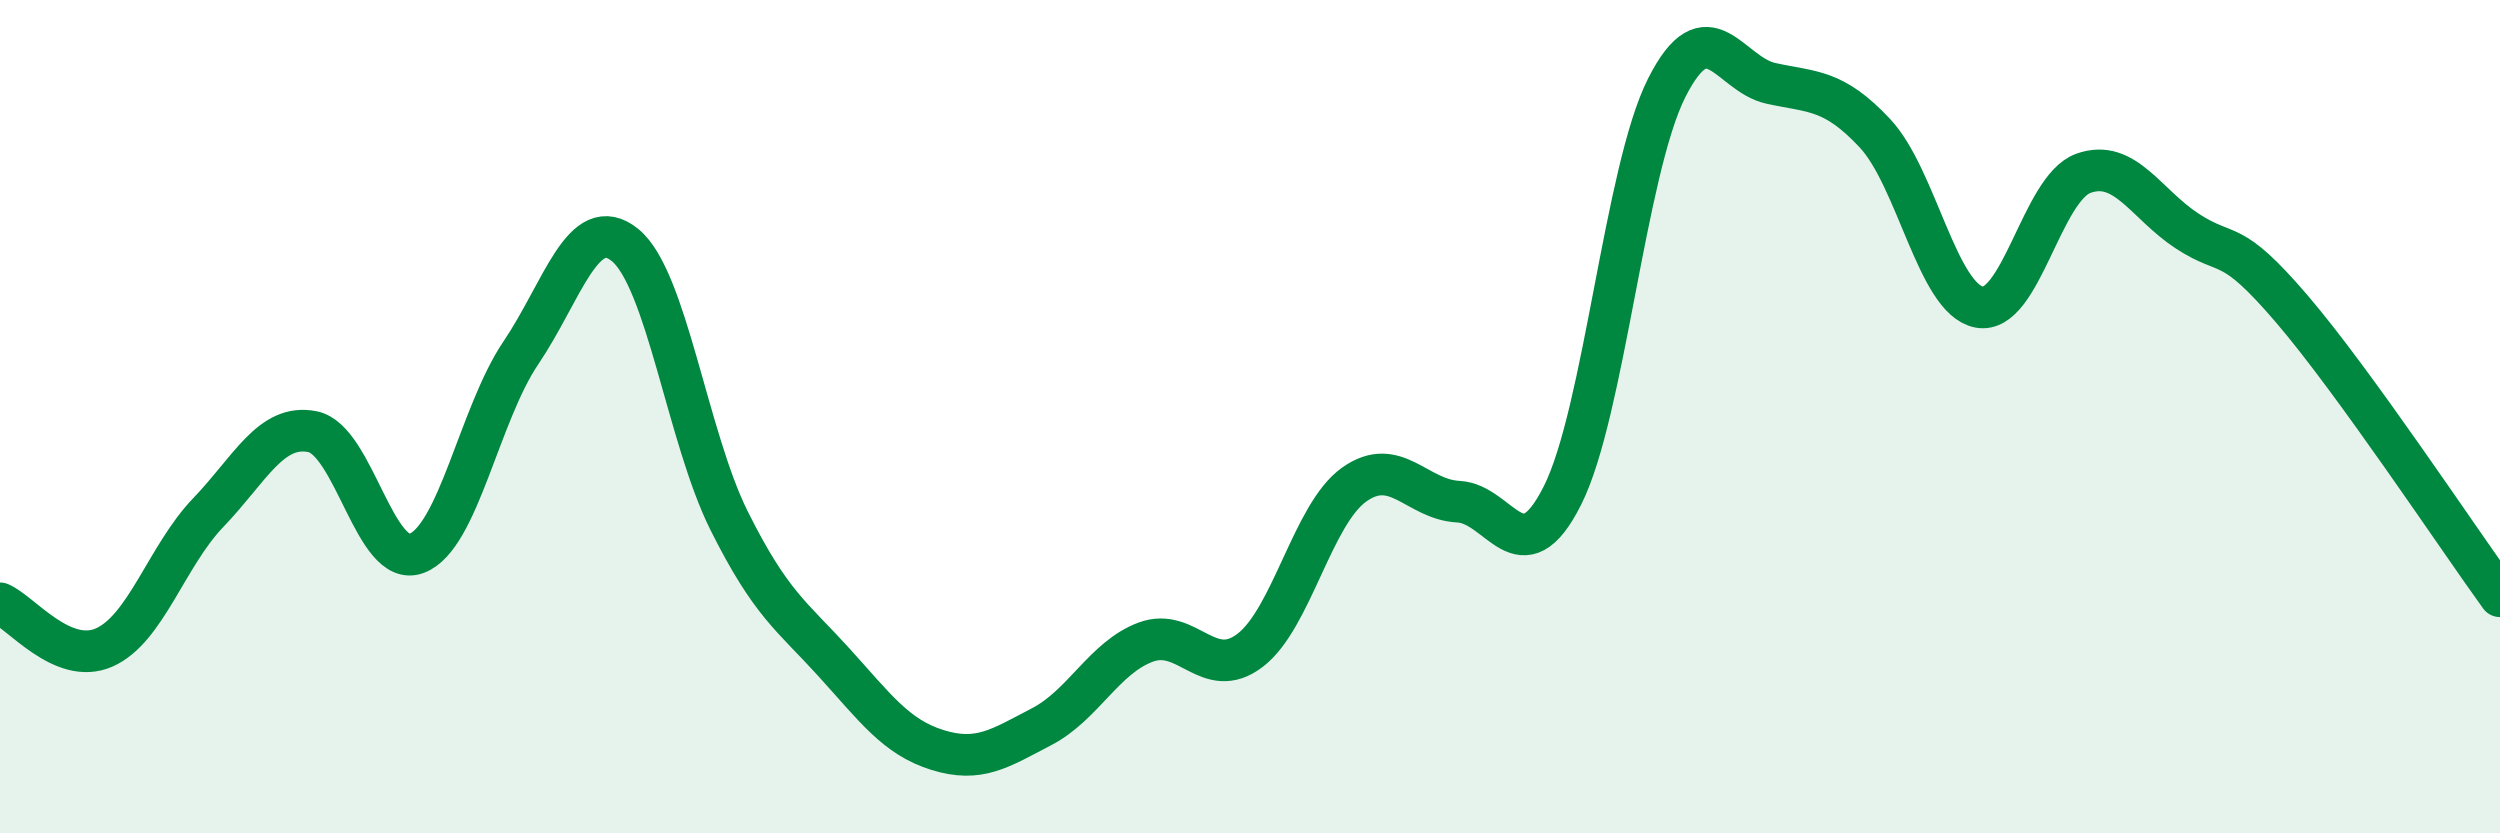
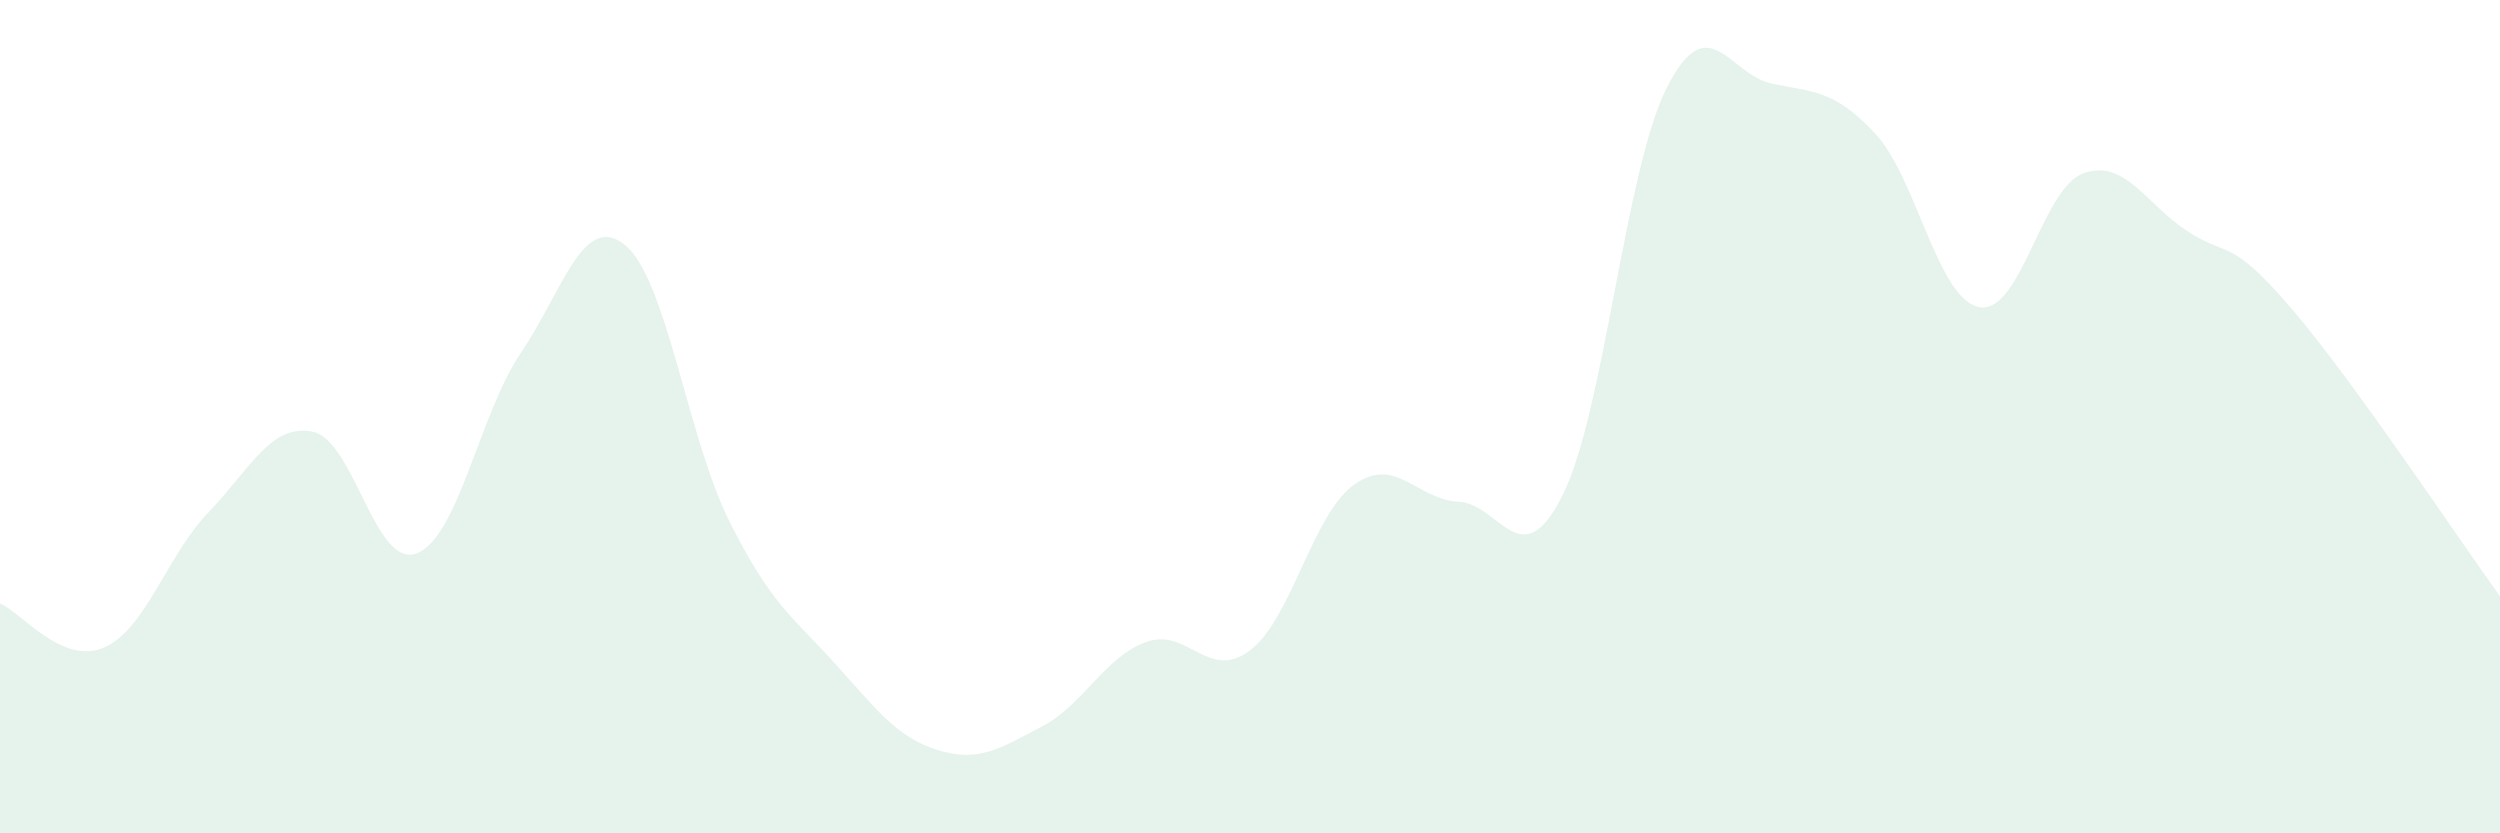
<svg xmlns="http://www.w3.org/2000/svg" width="60" height="20" viewBox="0 0 60 20">
  <path d="M 0,14.48 C 0.5,14.69 1.5,15.98 2.5,15.54 C 3.5,15.1 4,13.34 5,12.3 C 6,11.26 6.5,10.16 7.5,10.36 C 8.5,10.56 9,13.66 10,13.28 C 11,12.9 11.5,9.95 12.5,8.47 C 13.5,6.99 14,5.07 15,5.88 C 16,6.69 16.5,10.5 17.5,12.5 C 18.5,14.5 19,14.78 20,15.88 C 21,16.98 21.5,17.69 22.5,18 C 23.5,18.31 24,17.96 25,17.44 C 26,16.92 26.5,15.78 27.5,15.41 C 28.5,15.04 29,16.37 30,15.61 C 31,14.85 31.5,12.34 32.5,11.63 C 33.5,10.92 34,11.99 35,12.04 C 36,12.09 36.5,13.88 37.5,11.89 C 38.5,9.9 39,4.09 40,2.11 C 41,0.13 41.5,1.78 42.5,2 C 43.5,2.22 44,2.13 45,3.2 C 46,4.27 46.5,7.18 47.5,7.37 C 48.5,7.56 49,4.52 50,4.16 C 51,3.8 51.5,4.9 52.5,5.55 C 53.5,6.2 53.5,5.66 55,7.41 C 56.5,9.16 59,12.93 60,14.31L60 20L0 20Z" fill="#008740" opacity="0.1" stroke-linecap="round" stroke-linejoin="round" />
-   <path d="M 0,14.48 C 0.5,14.69 1.5,15.98 2.5,15.54 C 3.5,15.1 4,13.34 5,12.3 C 6,11.26 6.5,10.16 7.5,10.36 C 8.5,10.56 9,13.66 10,13.28 C 11,12.9 11.5,9.95 12.5,8.47 C 13.5,6.99 14,5.07 15,5.88 C 16,6.69 16.5,10.5 17.5,12.5 C 18.5,14.5 19,14.78 20,15.88 C 21,16.98 21.5,17.69 22.5,18 C 23.5,18.31 24,17.96 25,17.44 C 26,16.92 26.5,15.78 27.5,15.41 C 28.5,15.04 29,16.37 30,15.61 C 31,14.85 31.5,12.34 32.5,11.63 C 33.5,10.92 34,11.99 35,12.04 C 36,12.09 36.5,13.88 37.5,11.89 C 38.5,9.9 39,4.09 40,2.11 C 41,0.13 41.5,1.78 42.5,2 C 43.5,2.22 44,2.13 45,3.2 C 46,4.27 46.5,7.18 47.5,7.37 C 48.5,7.56 49,4.52 50,4.16 C 51,3.8 51.5,4.9 52.5,5.55 C 53.5,6.2 53.5,5.66 55,7.41 C 56.5,9.16 59,12.93 60,14.31" stroke="#008740" stroke-width="1" fill="none" stroke-linecap="round" stroke-linejoin="round" />
</svg>